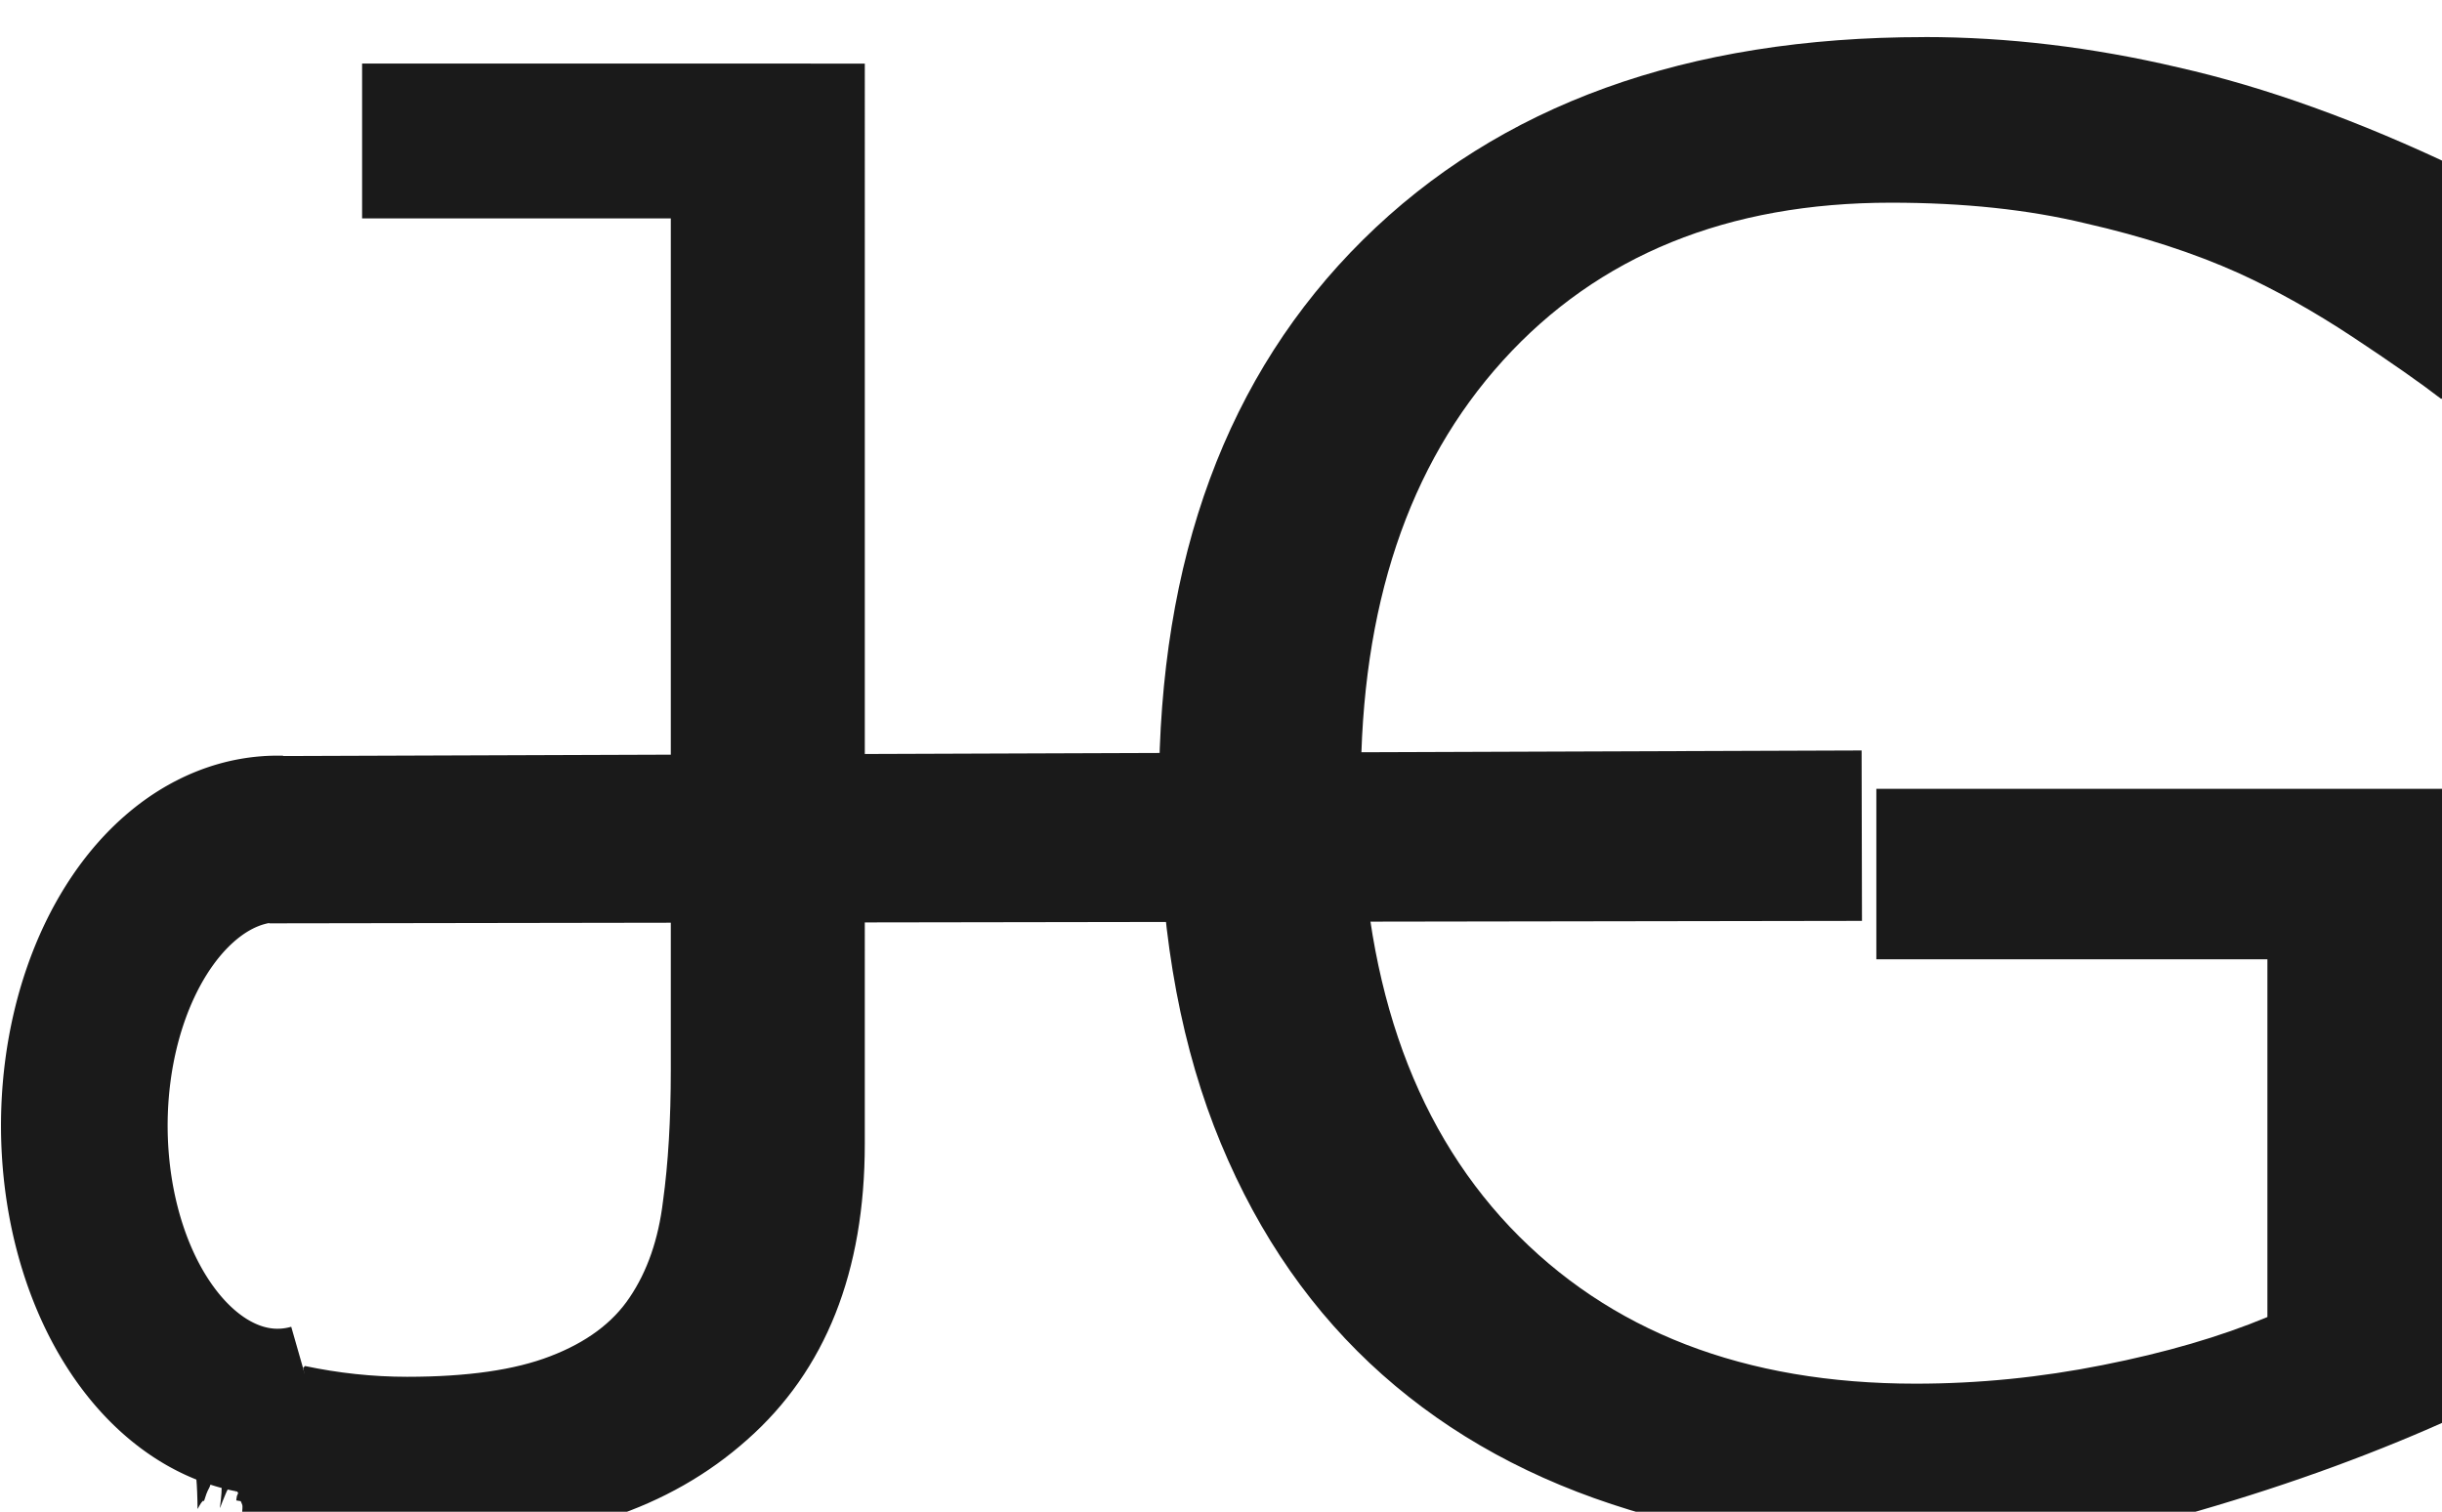
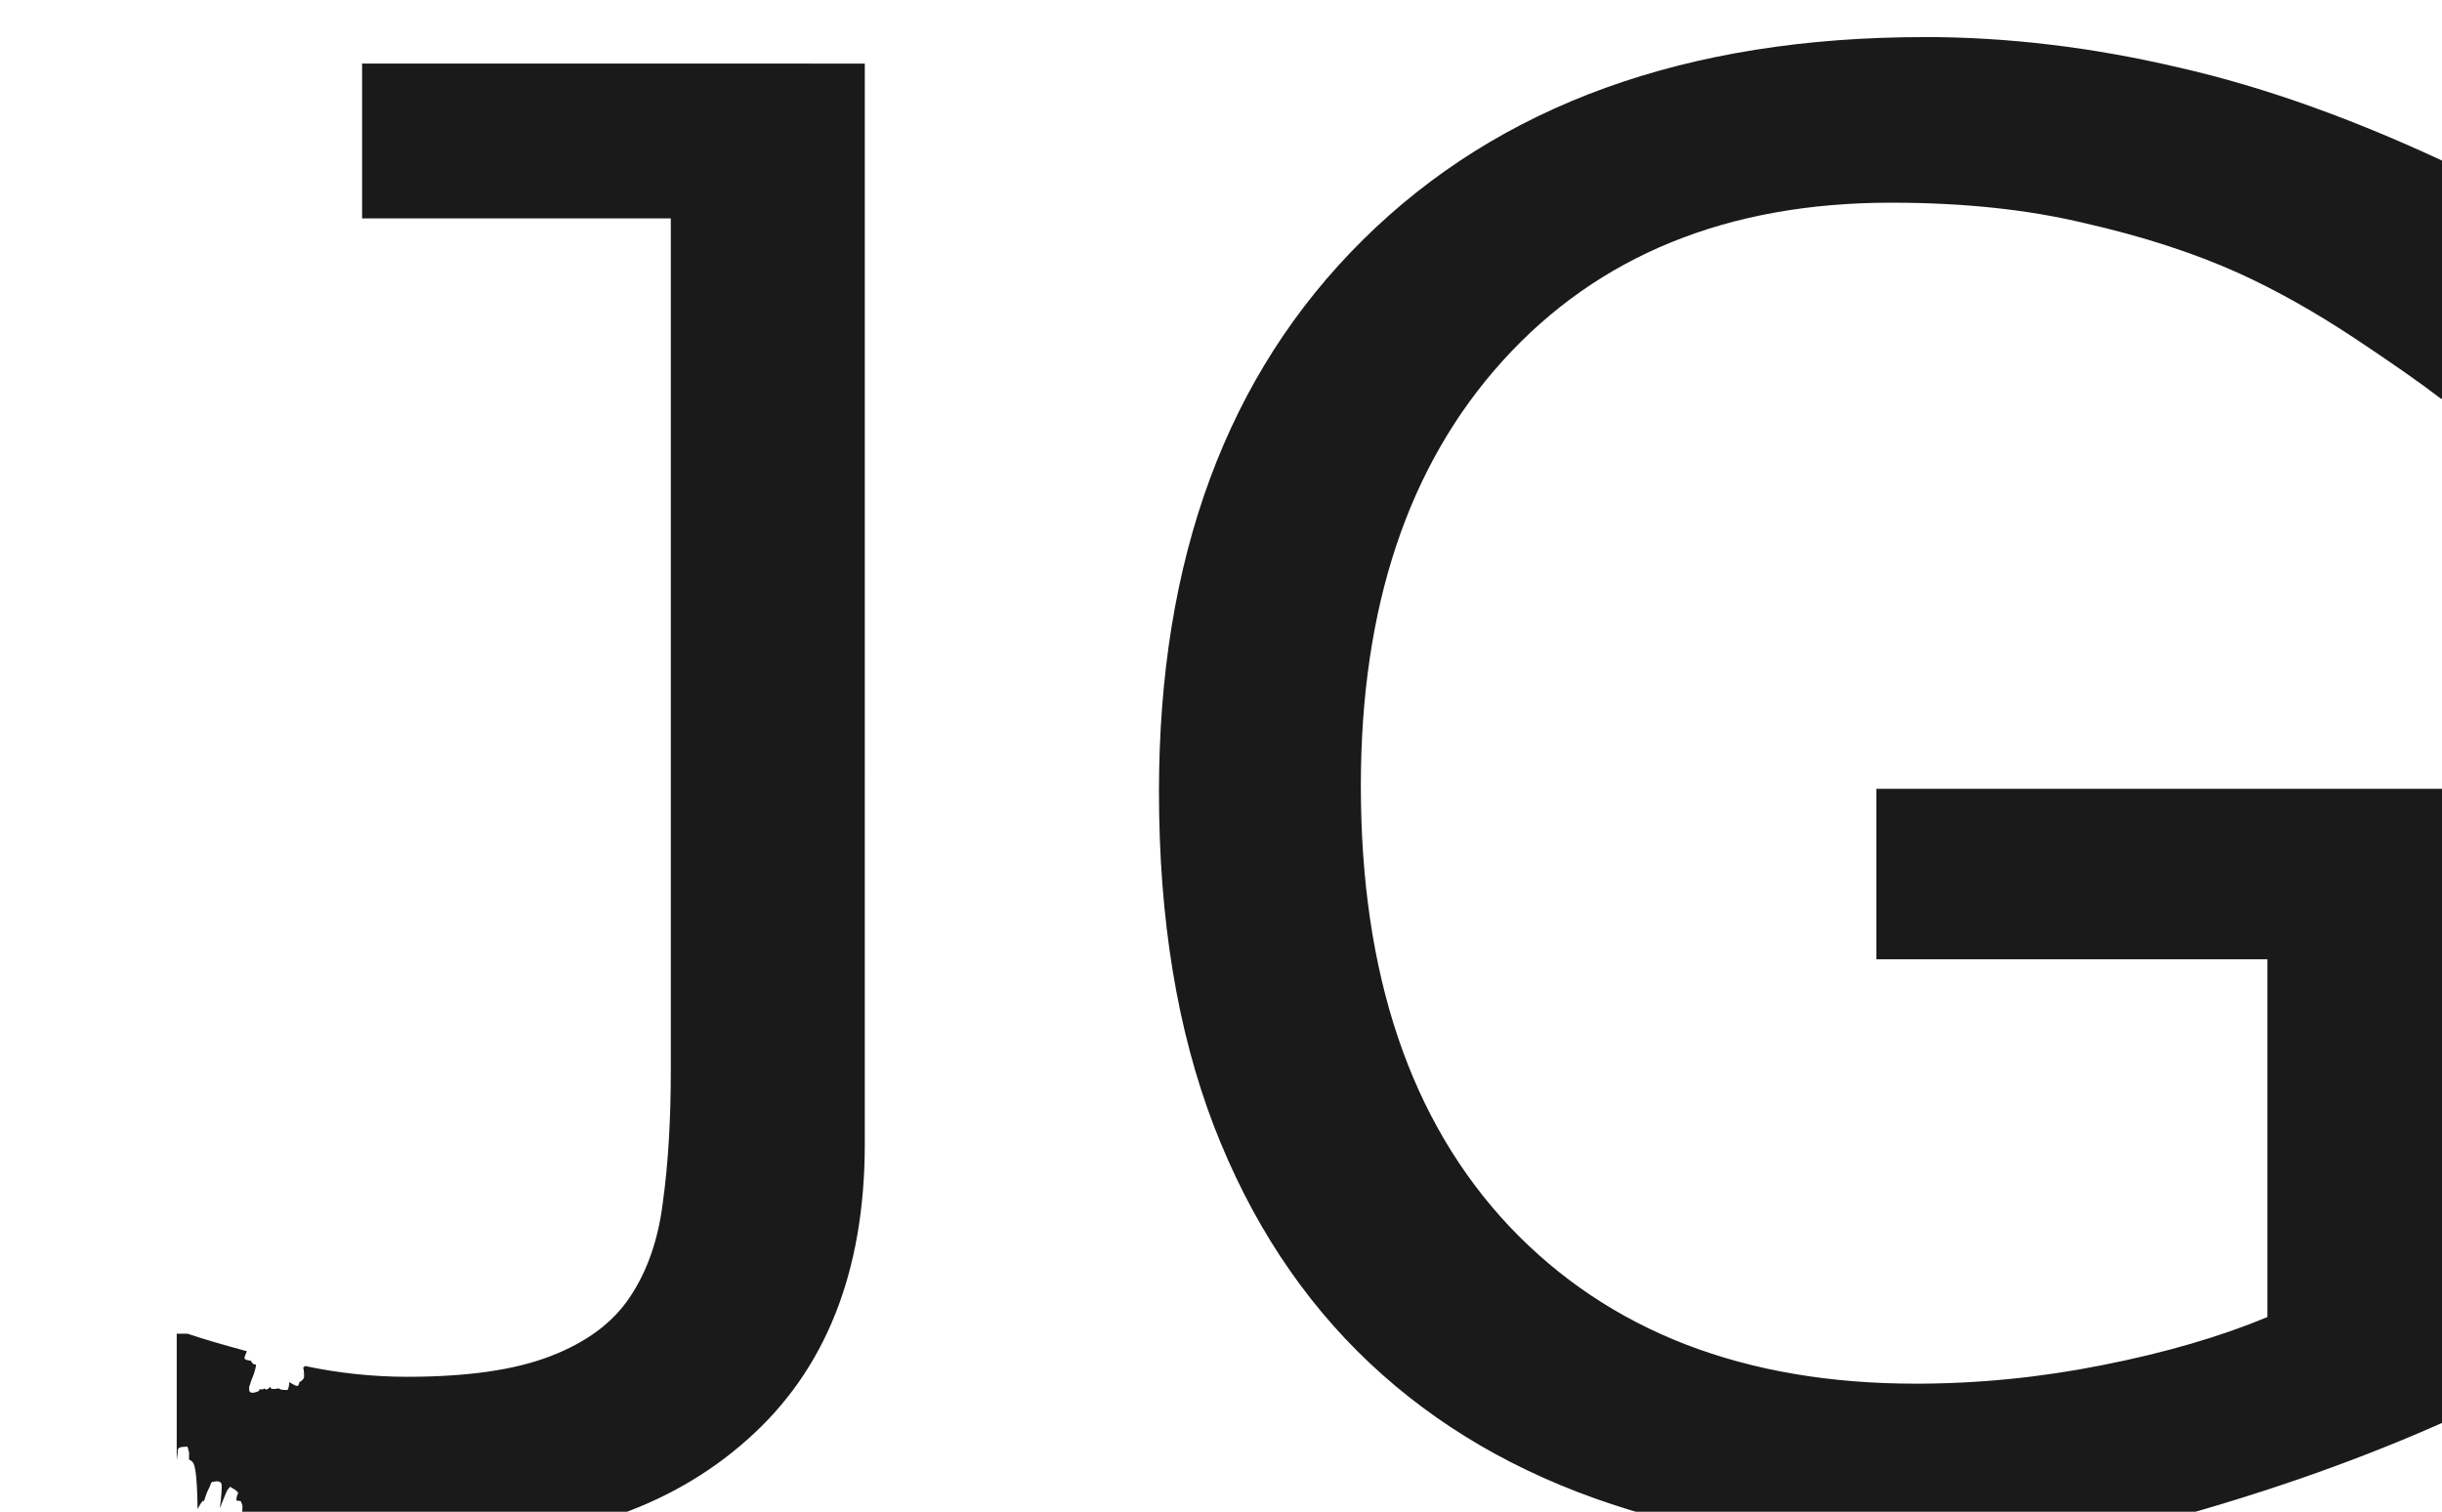
<svg xmlns="http://www.w3.org/2000/svg" width="12.896mm" height="7.984mm" viewBox="0 0 12.896 7.984" version="1.1" id="svg1">
  <defs id="defs1">
-     <rect x="174.364" y="462.443" width="174.364" height="198.623" id="rect4" />
-   </defs>
+     </defs>
  <g id="layer1" transform="translate(-45.5,-124.176)">
    <path id="text4" style="font-style:normal;font-weight:normal;font-size:40px;line-height:1.25;font-family:sans-serif;white-space:pre;shape-inside:url(#rect4);fill:#1a1a1a;fill-opacity:1;stroke:none" transform="scale(0.265)" d="m 210.047,469.328 c -4.74,0 -8.47,1.348 -11.191,4.043 -2.708,2.682 -4.062,6.348 -4.062,10.996 0,2.539 0.365,4.759 1.094,6.66 0.729,1.888 1.764,3.464 3.105,4.727 1.328,1.25 2.936,2.188 4.824,2.812 1.888,0.625 3.965,0.938 6.23,0.938 1.758,0 3.574,-0.267 5.449,-0.801 1.888,-0.547 3.626,-1.185 5.215,-1.914 V 484.309 h -11.621 v 3.398 h 7.793 v 7.129 c -0.938,0.391 -2.031,0.71 -3.281,0.957 -1.237,0.247 -2.48,0.371 -3.73,0.371 -3.411,0 -6.107,-1.042 -8.086,-3.125 -1.979,-2.096 -2.969,-5.026 -2.969,-8.789 0,-3.568 0.944,-6.393 2.832,-8.477 1.901,-2.096 4.479,-3.145 7.734,-3.145 1.445,0 2.734,0.137 3.867,0.41 1.146,0.26 2.168,0.592 3.066,0.996 0.742,0.339 1.497,0.762 2.266,1.27 0.768,0.508 1.354,0.918 1.758,1.23 h 0.352 v -4.59 c -1.992,-0.951 -3.854,-1.621 -5.586,-2.012 -1.719,-0.404 -3.405,-0.605 -5.059,-0.605 z m -31.133,0.527 v 3.086 h 6.152 v 16.973 c 0,0.99 -0.052,1.862 -0.156,2.617 -0.091,0.755 -0.312,1.393 -0.664,1.914 -0.339,0.508 -0.866,0.898 -1.582,1.172 -0.703,0.273 -1.654,0.41 -2.852,0.41 -0.693,0 -1.372,-0.075 -2.037,-0.215 -0.012,0.015 -0.026,0.028 -0.039,0.043 0.012,0.009 0.016,0.022 0.018,0.07 10e-4,0.026 0.011,0.106 -0.002,0.129 -0.016,0.027 -0.041,0.05 -0.065,0.068 -0.006,0.005 -0.012,0.006 -0.021,0.006 -0.022,0.1 -0.027,0.112 -0.199,0.008 -0.002,-0.001 -0.003,-0.004 -0.004,-0.006 -0.002,0.018 -0.002,0.037 -0.004,0.055 -3.8e-4,0.002 -0.014,0.106 -0.035,0.105 -0.109,-4.1e-4 -0.15,-0.008 -0.166,-0.033 -0.054,0.005 -0.112,0.026 -0.158,0.002 -0.013,-0.006 -0.016,-0.02 -0.016,-0.035 -0.052,0.063 -0.085,0.07 -0.119,0.033 -0.003,0.007 -0.01,0.013 -0.018,0.016 -0.025,0.008 -0.05,0.006 -0.076,0 -0.003,0.018 -0.008,0.034 -0.023,0.041 -0.169,0.071 -0.194,0.011 -0.182,-0.068 -0.011,-0.012 -9.6e-4,-0.034 0.012,-0.055 0.008,-0.027 0.016,-0.053 0.023,-0.076 0.009,-0.025 0.019,-0.05 0.029,-0.076 0.012,-0.03 0.02,-0.051 0.027,-0.068 0.018,-0.058 0.025,-0.085 0.037,-0.135 7.4e-4,-0.007 9.2e-4,-0.015 0.002,-0.021 0.001,-0.011 0.002,-0.022 0.004,-0.033 -0.038,0.006 -0.08,-0.018 -0.1,-0.074 -0.124,-0.018 -0.14,-0.032 -0.123,-0.082 -6.5e-4,-0.003 -2e-4,-0.004 0.002,-0.008 v -0.002 c 0.006,-0.015 0.014,-0.033 0.021,-0.055 0.006,-0.012 0.012,-0.027 0.019,-0.043 -0.434,-0.119 -0.852,-0.236 -1.184,-0.35 h -0.215 v 2.52 c 0.005,-0.044 0.011,-0.088 0.018,-0.133 0.005,-0.036 -0.007,-0.085 0.023,-0.107 0.048,-0.034 0.114,-0.02 0.172,-0.031 0.011,0.041 0.027,0.081 0.033,0.123 0.004,0.029 -0.002,0.058 -0.002,0.088 1e-4,0.015 7.6e-4,0.031 0.002,0.047 0.027,0.016 0.056,0.032 0.074,0.055 0.023,0.029 0.037,0.084 0.047,0.141 0.001,0.003 0.003,0.006 0.004,0.01 2.2e-4,10e-4 -2.1e-4,0.003 0,0.004 2.5e-4,0.002 -6e-5,0.004 0,0.006 0.01,0.059 0.015,0.116 0.018,0.143 0.009,0.097 0.014,0.194 0.018,0.291 0.005,0.126 0.007,0.229 0.008,0.332 10e-4,1.2e-4 0.003,-1.5e-4 0.004,0 0.021,-0.04 0.042,-0.079 0.065,-0.113 0.011,-0.017 0.027,-0.032 0.041,-0.047 0.006,0.003 0.013,0.003 0.019,0.006 0.038,-0.117 0.051,-0.168 0.109,-0.275 0.001,-0.003 0.003,-0.005 0.004,-0.008 0.003,-0.006 0.003,-0.012 0.006,-0.018 0.013,-0.029 0.019,-0.074 0.051,-0.082 0.234,-0.045 0.176,0.074 0.178,0.219 -0.007,0.099 -0.018,0.197 -0.031,0.295 0.001,3e-4 0.002,0.002 0.004,0.002 0.029,-0.08 0.061,-0.16 0.094,-0.238 0.056,-0.131 0.037,-0.101 0.107,-0.18 0.051,0.038 0.116,0.061 0.152,0.113 0.015,0.021 -0.014,0.048 -0.019,0.074 -0.009,0.044 -0.01,0.066 -0.012,0.086 0.029,0.004 0.059,0.011 0.088,0.014 0.011,0.028 0.026,0.052 0.033,0.082 0.006,0.026 -0.002,0.11 -0.004,0.137 -10e-4,0.026 -0.004,0.1 -0.004,0.141 0.049,0.002 0.066,0.015 0.062,0.068 -0.003,0.044 -0.007,0.047 -0.019,0.086 0.396,0.057 0.813,0.11 1.275,0.156 1.042,0.117 1.875,0.176 2.5,0.176 2.617,0 4.701,-0.69 6.25,-2.07 1.562,-1.38 2.344,-3.346 2.344,-5.898 V 469.856 Z m -1.193,26.096 c 6.5e-4,0.004 6e-4,0.008 0.002,0.012 v 0.002 c 0.005,0.003 0.008,0.005 0.01,0.006 -9.3e-4,-0.003 -0.004,-0.011 -0.012,-0.019 z m -0.248,0.131 c -8.6e-4,0.004 -0.003,0.008 -0.004,0.012 -0.002,0.007 -0.003,0.016 -0.004,0.023 0.002,-0.007 0.005,-0.015 0.006,-0.021 5e-4,-0.006 0.002,-0.009 0.002,-0.014 z m -1.076,2.244 c -0.002,-3e-4 -0.003,0.003 -0.004,0.006 0.007,0.002 0.014,0.006 0.021,0.008 -0.01,-0.008 -0.014,-0.013 -0.018,-0.014 z m 0.092,0.27 c -0.002,0.005 -0.002,0.011 -0.004,0.016 0.005,0 0.006,-0.019 0.004,-0.016 z" />
-     <path id="rect5" style="opacity:1;fill:#1a1a1a;stroke:none;stroke-width:0.265" d="m 46.897,128.169 c -0.002,0.004 -0.009,0.019 -0.01,0.021 -0.024,0.046 -0.049,0.091 -0.073,0.137 -0.008,0.014 -0.006,0.011 -0.011,0.021 -0.008,0.047 -0.016,0.095 -0.025,0.142 0.004,0.004 0.008,0.008 0.012,0.011 -3e-4,0.003 -0.004,0.044 -0.005,0.049 -0.002,0.031 -0.001,0.101 -0.001,0.12 3.5e-5,0.01 -4.2e-5,0.02 0,0.03 1.05e-4,0.002 4.14e-4,0.003 5.17e-4,0.005 0.003,0.043 0.004,0.086 0.005,0.129 0.003,7.1e-4 0.005,10e-4 0.008,0.002 0.005,0.001 0.001,0.011 0.003,0.015 7e-4,0.003 0.002,0.006 0.004,0.008 0.004,0.007 0.007,0.015 0.011,0.022 0.021,0.043 0.039,0.088 0.054,0.134 2.08e-4,-3.2e-4 2.98e-4,-7.4e-4 5.17e-4,-0.001 0.004,-0.005 0.005,-0.006 0.013,0.002 0.001,0.001 -0.001,0.003 -0.002,0.004 8.29e-4,1.9e-4 0.002,4.4e-4 0.003,5.2e-4 0.001,-7.2e-4 0.003,-0.002 0.005,-0.002 0.005,0 0.005,4.5e-4 0.005,0.002 l -5.17e-4,5.2e-4 c 5.48e-4,5.4e-4 0.001,10e-4 0.002,0.002 l 5.17e-4,5.2e-4 c 9.7e-5,1.7e-4 6.55e-4,-1.5e-4 0.002,0.002 v 5.1e-4 c 0.001,0.001 0.002,0.002 0.003,0.003 h 5.17e-4 l 5.17e-4,5.2e-4 5.17e-4,5.2e-4 c 1.4e-4,3.5e-4 2.49e-4,0.001 5.16e-4,0.002 l 5.17e-4,5.2e-4 v 5.2e-4 h 5.17e-4 5.17e-4 c 9.9e-5,2.5e-4 8.52e-4,7.4e-4 10e-4,0.002 2.42e-4,4.2e-4 0.001,8.7e-4 0.001,0.001 l 5.17e-4,5.2e-4 v 5.1e-4 5.2e-4 h 5.16e-4 c 2e-4,0 0.002,0.002 0.003,0.003 l 0.003,0.003 5.16e-4,5.2e-4 v 5.2e-4 h 5.17e-4 5.17e-4 l 5.17e-4,5.1e-4 5.17e-4,-5.1e-4 5.16e-4,5.1e-4 c -1.2e-4,-2.5e-4 -6.08e-4,2.8e-4 -0.001,0 -3.8e-4,-2.3e-4 -10e-4,1.2e-4 -10e-4,0 v 5.2e-4 c 3.04e-4,2.8e-4 6.55e-4,8.7e-4 0.002,0.001 v 5.2e-4 h 5.16e-4 c 1.1e-5,-3.6e-4 2e-5,-9.9e-4 0,-10e-4 h 5.17e-4 c 1.51e-4,1.7e-4 -1.26e-4,10e-4 0,10e-4 1.26e-4,1.4e-4 0.001,-1.1e-4 0.001,0 v 5.2e-4 5.1e-4 5.2e-4 5.2e-4 c 3.73e-4,3.2e-4 8e-4,1.4e-4 0.002,5.1e-4 v 5.2e-4 c 3.89e-4,7.6e-4 0.001,0.002 0.001,0.002 l 8.411,-0.013 -0.002,-0.9 z m -0.169,0.314 c -0.004,0.007 -0.003,0.004 -0.008,0.014 -0.004,0.006 -0.005,0.019 -0.012,0.019 3.31e-4,0.018 7.05e-4,0.035 10e-4,0.053 0.001,-0.005 0.002,-0.01 0.003,-0.015 -0.003,-0.012 -0.005,-0.025 0.003,-0.033 0.002,-0.002 0.004,-0.004 0.006,-0.005 0.002,-0.011 0.005,-0.022 0.007,-0.034 z m -0.067,0.186 c -3.22e-4,0.002 -7.06e-4,0.004 -10e-4,0.006 3.6e-4,0.002 6.8e-4,0.004 10e-4,0.007 -2e-5,-0.004 1.3e-5,-0.009 0,-0.013 z m -0.195,0.246 c -3.12e-4,0.005 -7.69e-4,0.01 -10e-4,0.015 0.002,-0.002 0.004,-0.003 0.006,-0.005 v -5.2e-4 c -0.002,-0.003 -0.003,-0.006 -0.005,-0.009 z m 0.145,0.011 c -0.001,0.005 -0.002,0.01 -0.003,0.015 -0.004,0.03 -0.009,0.063 -0.012,0.09 -9.5e-4,0.008 -0.002,0.015 -0.003,0.023 h 0.004 c 0.006,-0.025 0.012,-0.05 0.019,-0.074 -0.002,-0.018 -0.003,-0.035 -0.005,-0.053 z m -0.068,0.098 c -0.003,8.6e-4 -0.006,0.002 -0.009,0.003 -0.002,0.009 -0.004,0.018 -0.005,0.027 h 0.014 c 0.001,-0.009 0.002,-0.018 0.003,-0.026 -0.001,-0.001 -0.003,-0.002 -0.004,-0.003 z m 0.341,0.019 c 4.3e-5,8.3e-4 7.3e-5,0.002 0,0.003 4e-6,9.1e-4 -6e-6,0.002 0,0.003 h 0.005 c -0.001,-8.8e-4 -0.002,-0.002 -0.003,-0.003 -3.4e-4,-7e-4 -10e-4,-9e-4 -10e-4,-0.002 -4.55e-4,-2.2e-4 -9.97e-4,-9.6e-4 -10e-4,-0.001 z" />
-     <path style="opacity:1;fill:none;stroke:#1a1a1a;stroke-width:0.88;stroke-dasharray:none" id="path6" d="m 47.159,131.606 a 1.021,1.514 0 0 1 -1.009,-0.576 1.021,1.514 0 0 1 -0.093,-1.598 1.021,1.514 0 0 1 0.927,-0.825" />
  </g>
</svg>